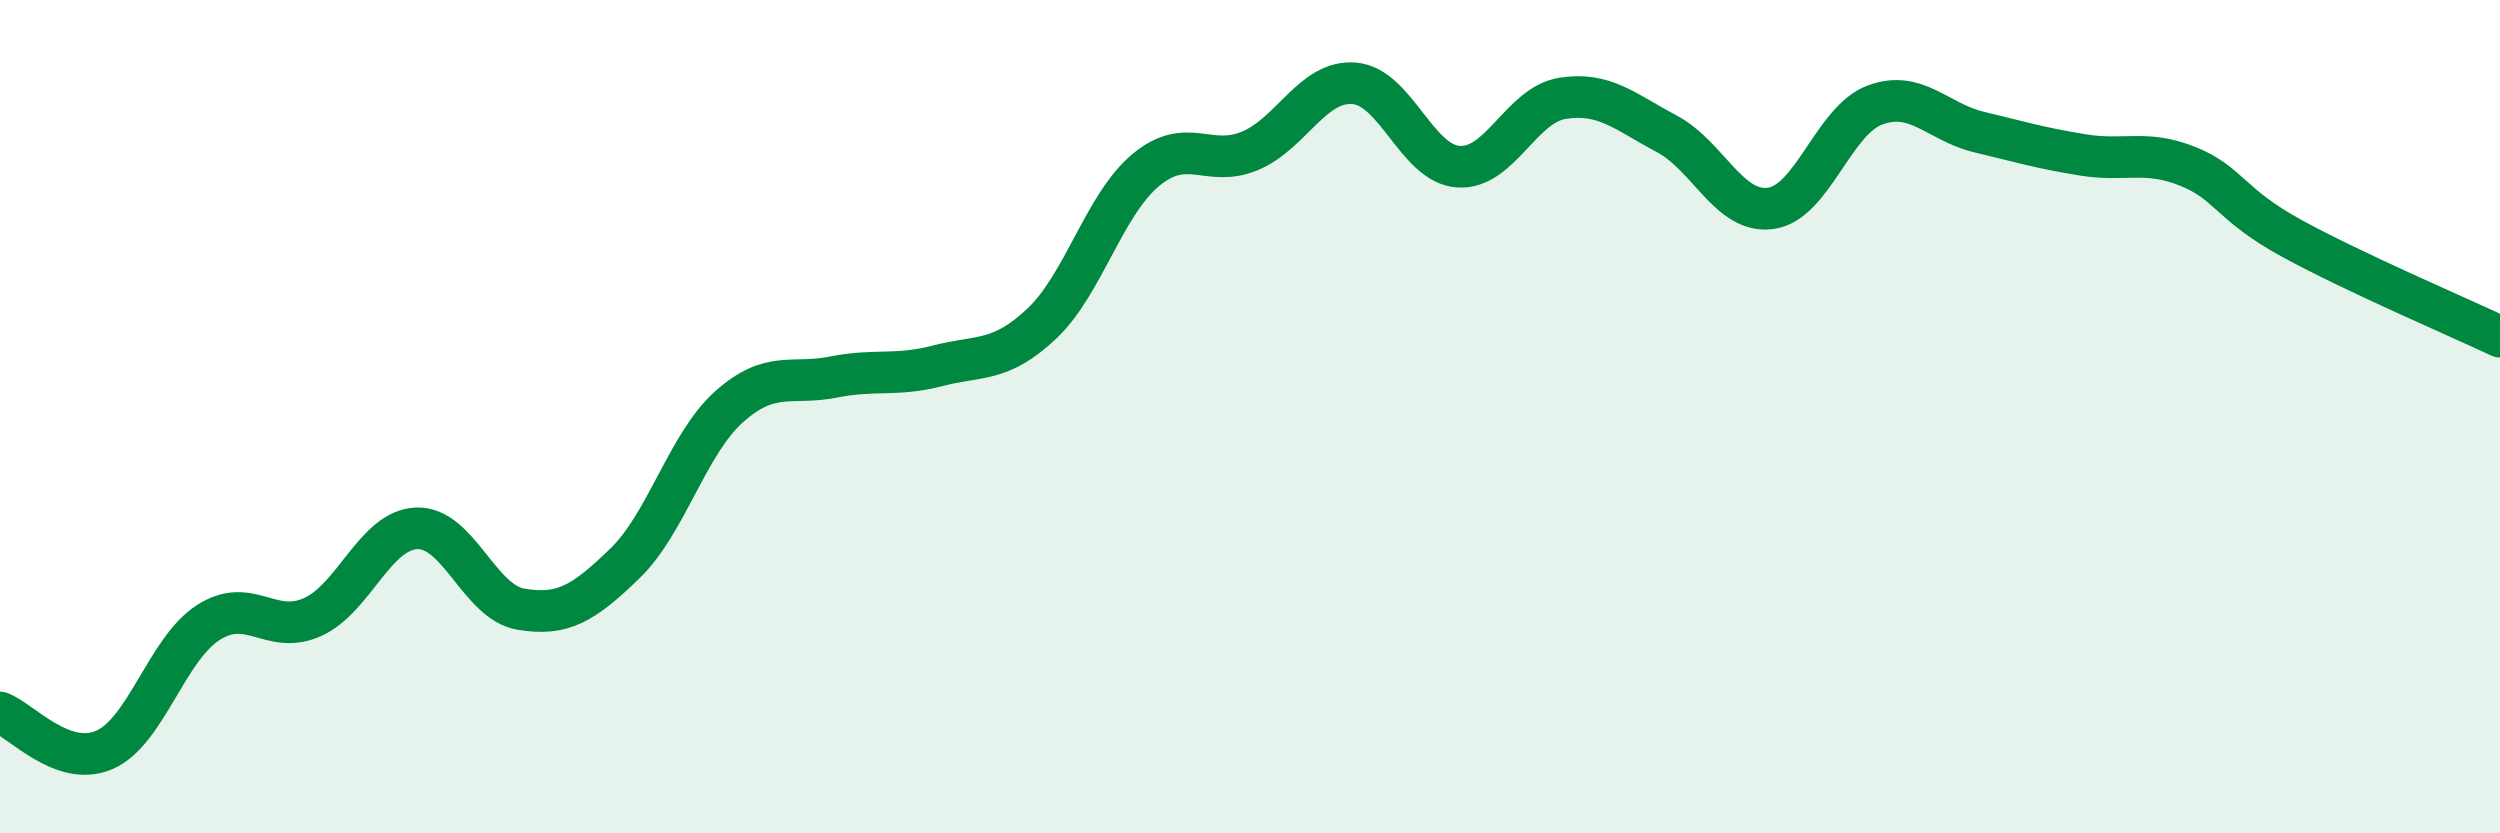
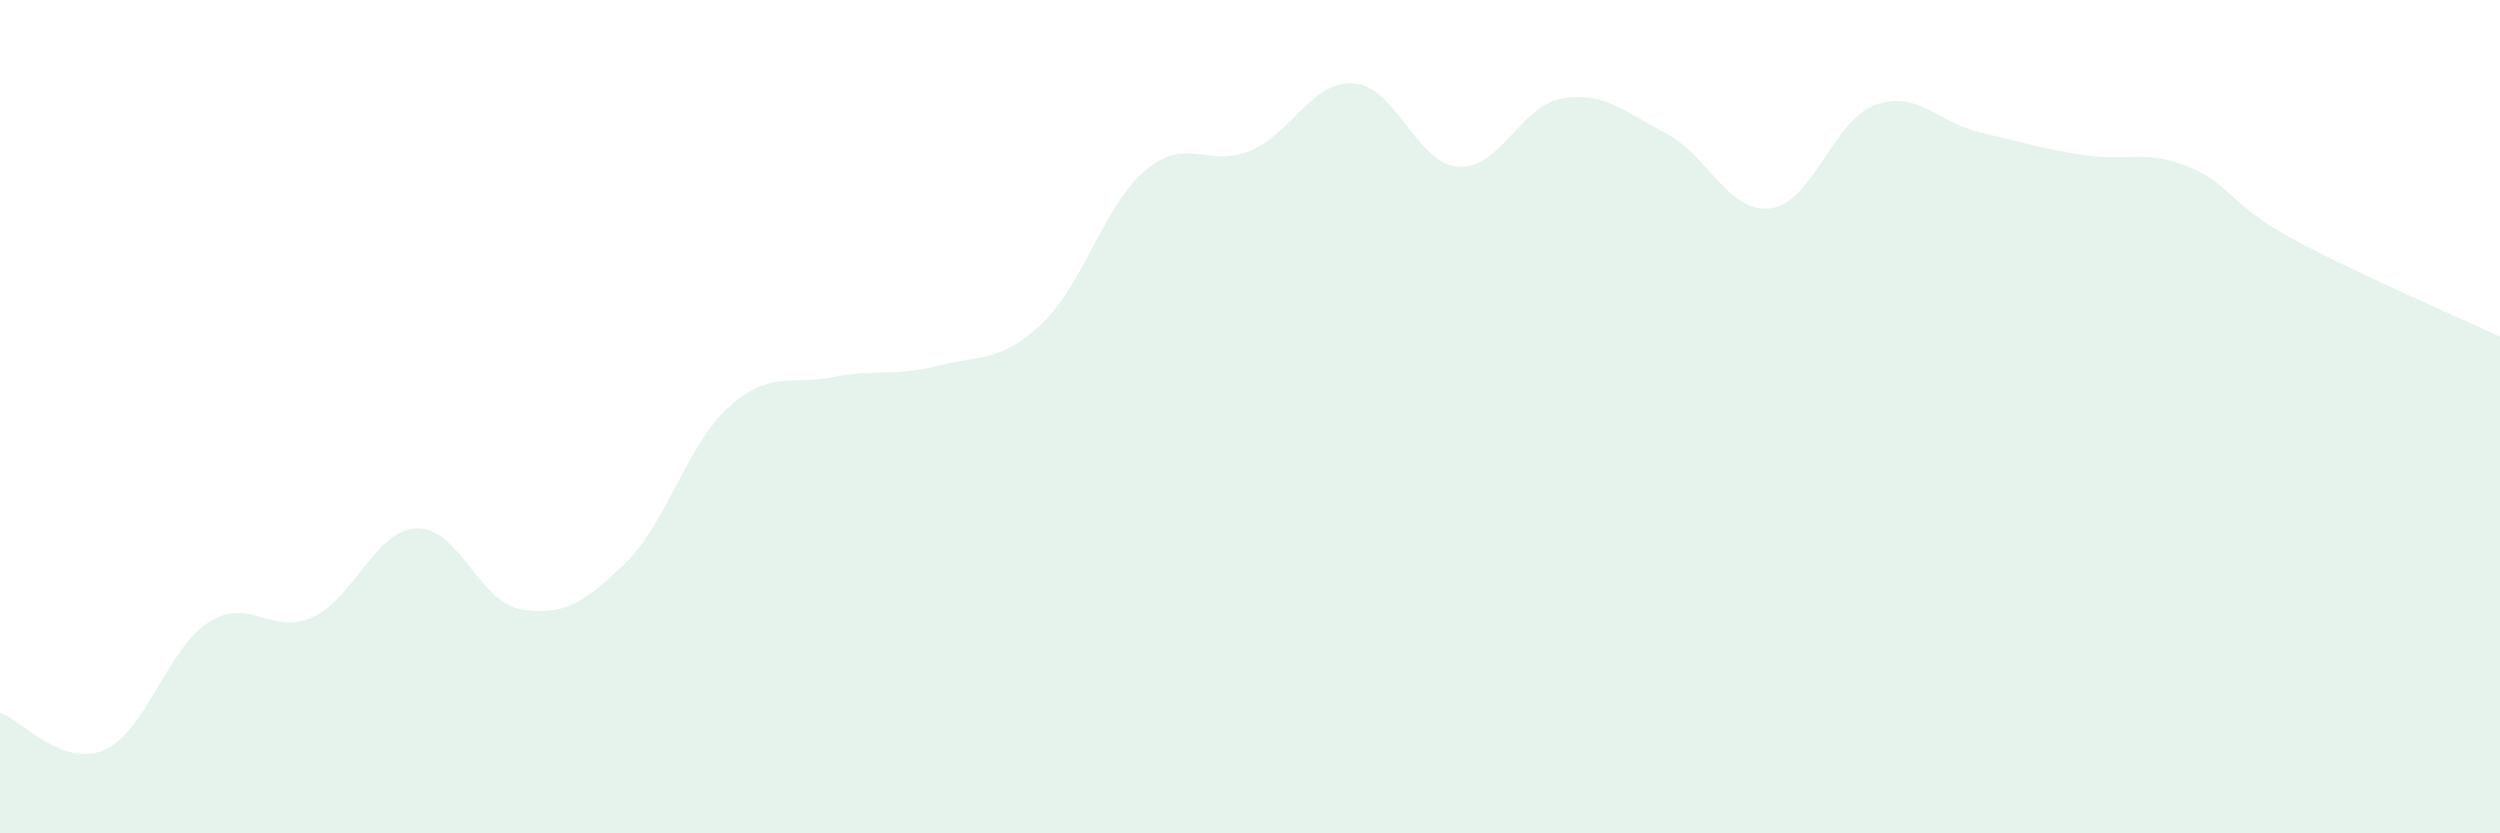
<svg xmlns="http://www.w3.org/2000/svg" width="60" height="20" viewBox="0 0 60 20">
  <path d="M 0,17.1 C 0.5,17.28 1.5,18.43 2.5,18 C 3.5,17.57 4,15.58 5,14.94 C 6,14.3 6.5,15.26 7.5,14.81 C 8.5,14.36 9,12.72 10,12.68 C 11,12.64 11.5,14.45 12.5,14.62 C 13.5,14.79 14,14.49 15,13.52 C 16,12.55 16.5,10.65 17.5,9.76 C 18.5,8.87 19,9.25 20,9.05 C 21,8.85 21.5,9.04 22.5,8.78 C 23.5,8.52 24,8.71 25,7.77 C 26,6.83 26.5,4.91 27.5,4.08 C 28.5,3.25 29,4.04 30,3.62 C 31,3.2 31.5,1.92 32.5,2 C 33.5,2.08 34,3.93 35,4 C 36,4.07 36.5,2.52 37.5,2.36 C 38.5,2.2 39,2.68 40,3.21 C 41,3.74 41.5,5.14 42.5,5 C 43.5,4.86 44,2.89 45,2.52 C 46,2.15 46.5,2.93 47.5,3.17 C 48.5,3.41 49,3.56 50,3.72 C 51,3.88 51.5,3.59 52.5,3.99 C 53.5,4.39 53.5,4.9 55,5.72 C 56.5,6.54 59,7.61 60,8.08L60 20L0 20Z" fill="#008740" opacity="0.1" stroke-linecap="round" stroke-linejoin="round" />
-   <path d="M 0,17.1 C 0.5,17.28 1.5,18.43 2.5,18 C 3.5,17.57 4,15.58 5,14.94 C 6,14.3 6.5,15.26 7.5,14.81 C 8.5,14.36 9,12.72 10,12.68 C 11,12.64 11.5,14.45 12.5,14.62 C 13.5,14.79 14,14.49 15,13.52 C 16,12.55 16.5,10.65 17.5,9.76 C 18.5,8.87 19,9.25 20,9.05 C 21,8.85 21.5,9.04 22.5,8.78 C 23.5,8.52 24,8.71 25,7.77 C 26,6.83 26.5,4.91 27.5,4.08 C 28.5,3.25 29,4.04 30,3.62 C 31,3.2 31.5,1.92 32.5,2 C 33.5,2.08 34,3.93 35,4 C 36,4.07 36.5,2.52 37.5,2.36 C 38.5,2.2 39,2.68 40,3.21 C 41,3.74 41.5,5.14 42.5,5 C 43.5,4.86 44,2.89 45,2.52 C 46,2.15 46.5,2.93 47.5,3.17 C 48.5,3.41 49,3.56 50,3.72 C 51,3.88 51.5,3.59 52.5,3.99 C 53.5,4.39 53.5,4.9 55,5.72 C 56.5,6.54 59,7.61 60,8.08" stroke="#008740" stroke-width="1" fill="none" stroke-linecap="round" stroke-linejoin="round" />
</svg>